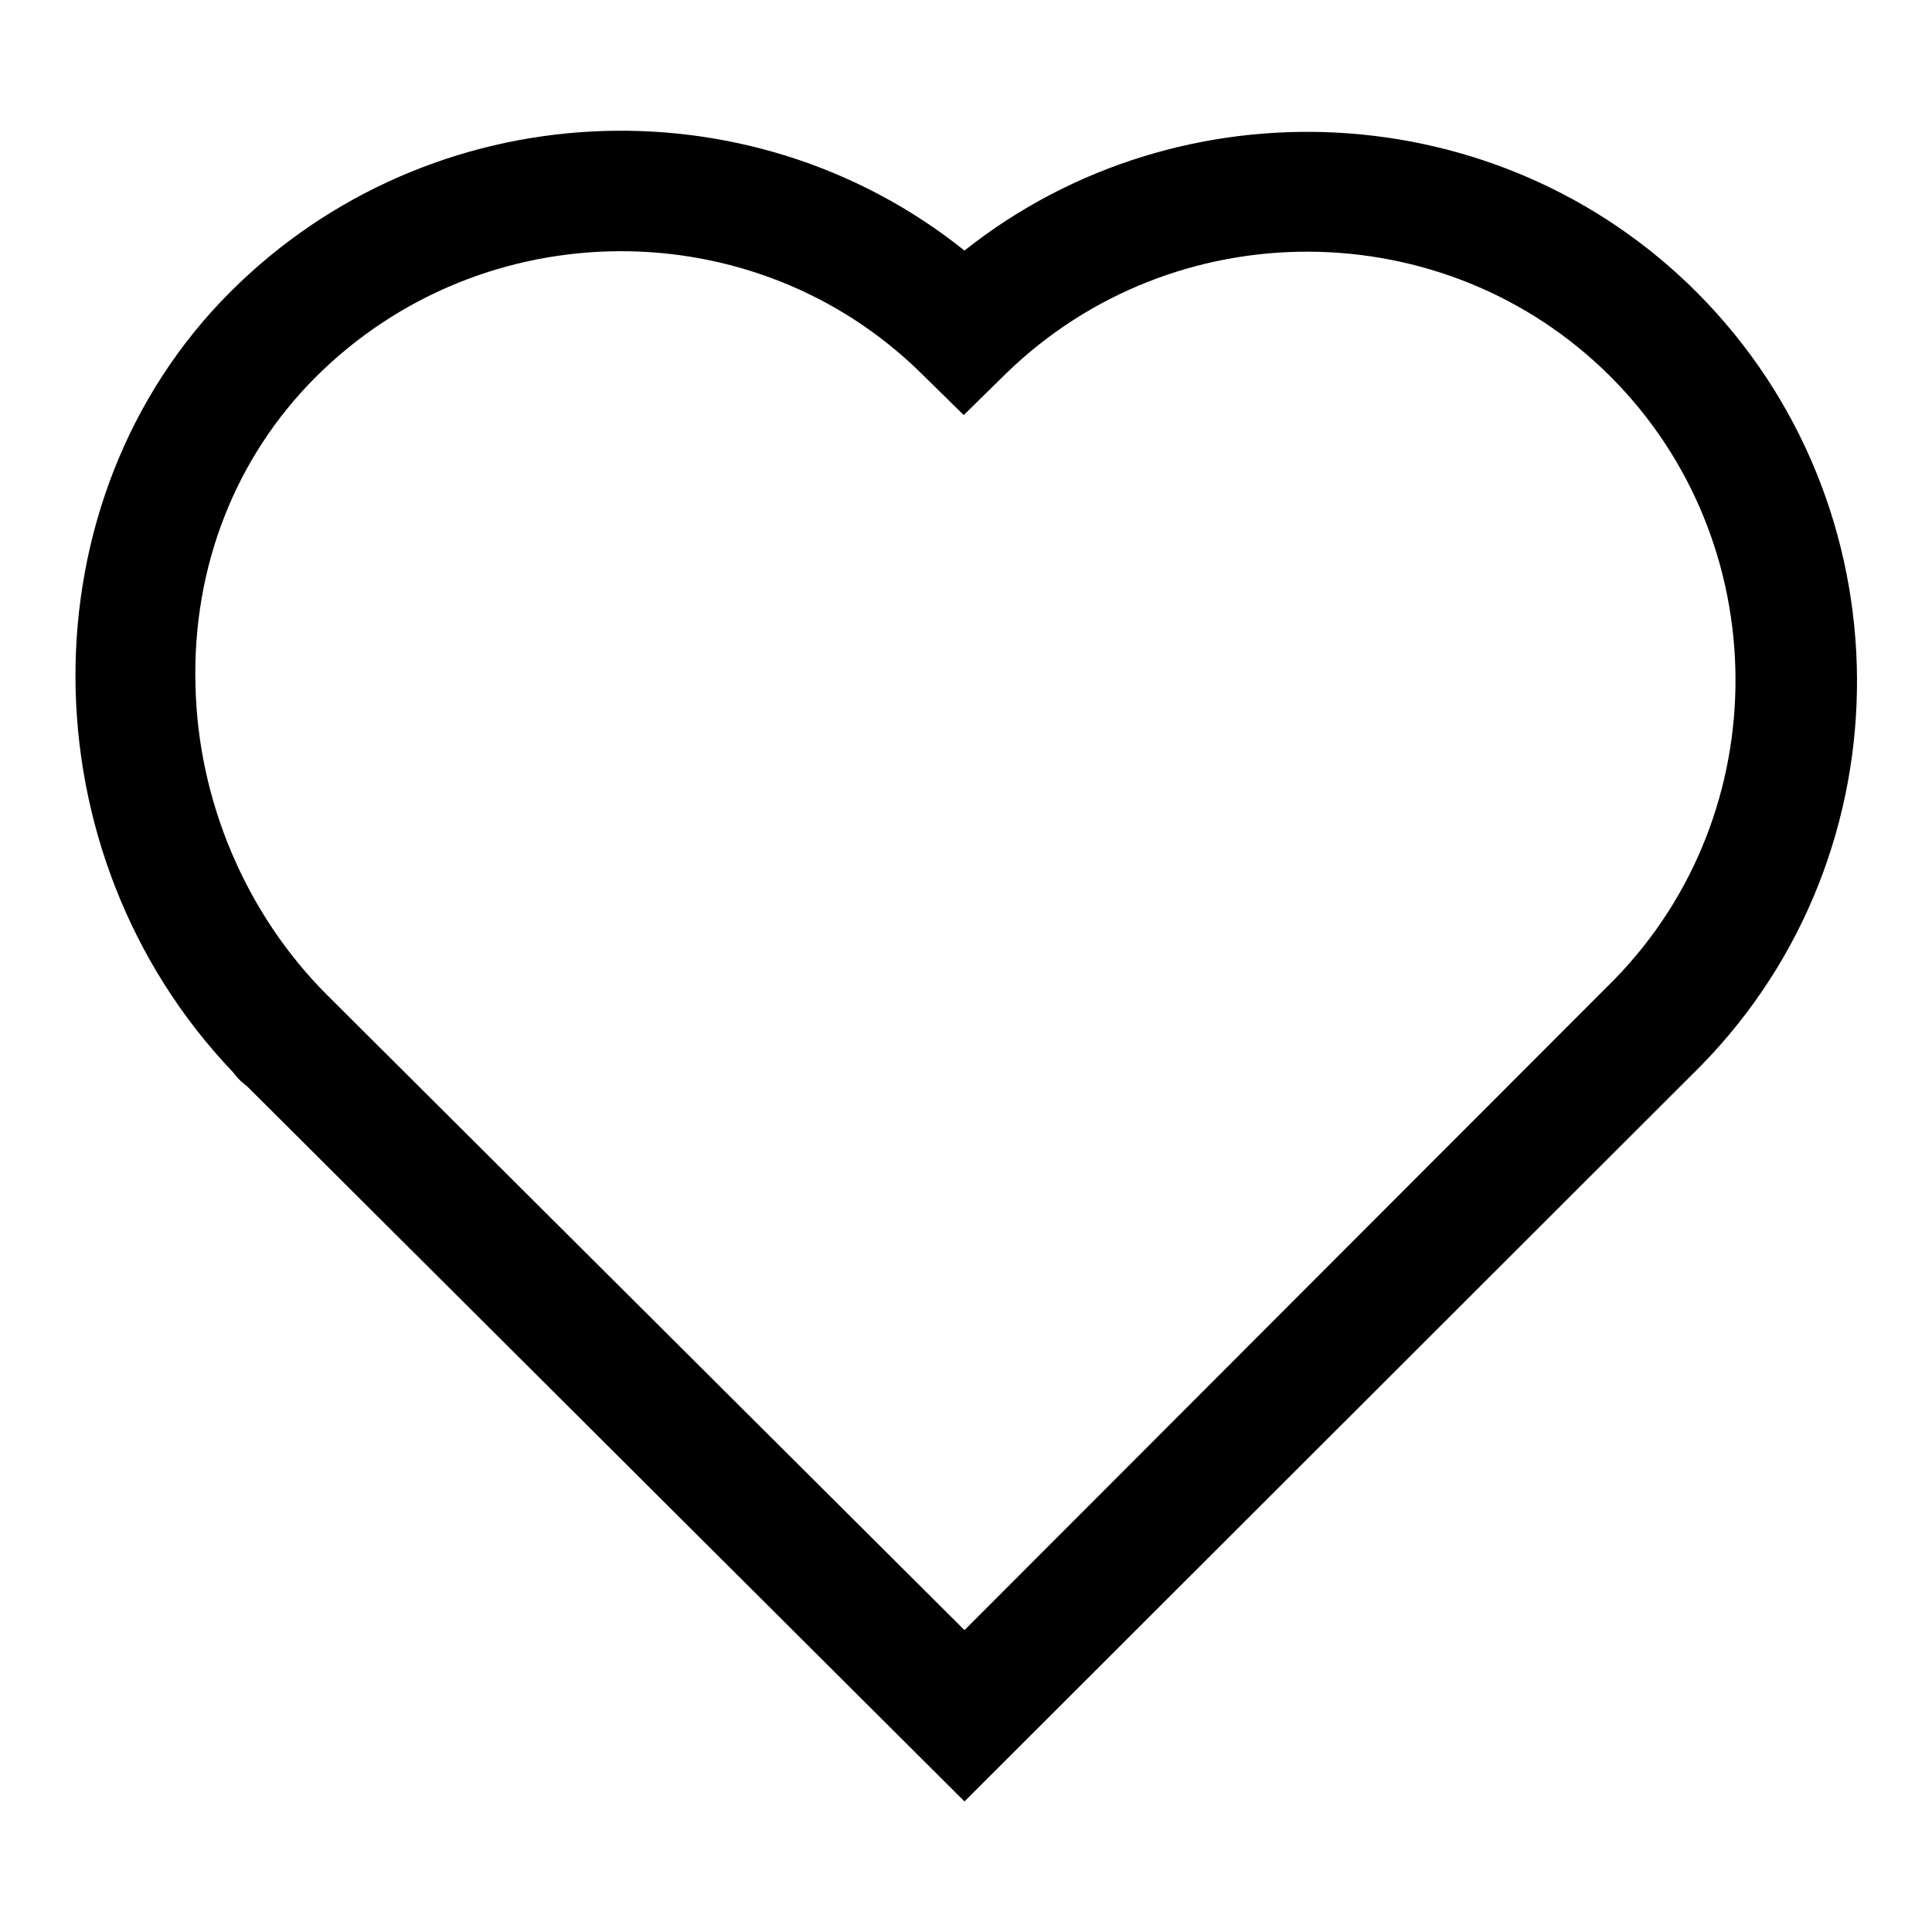
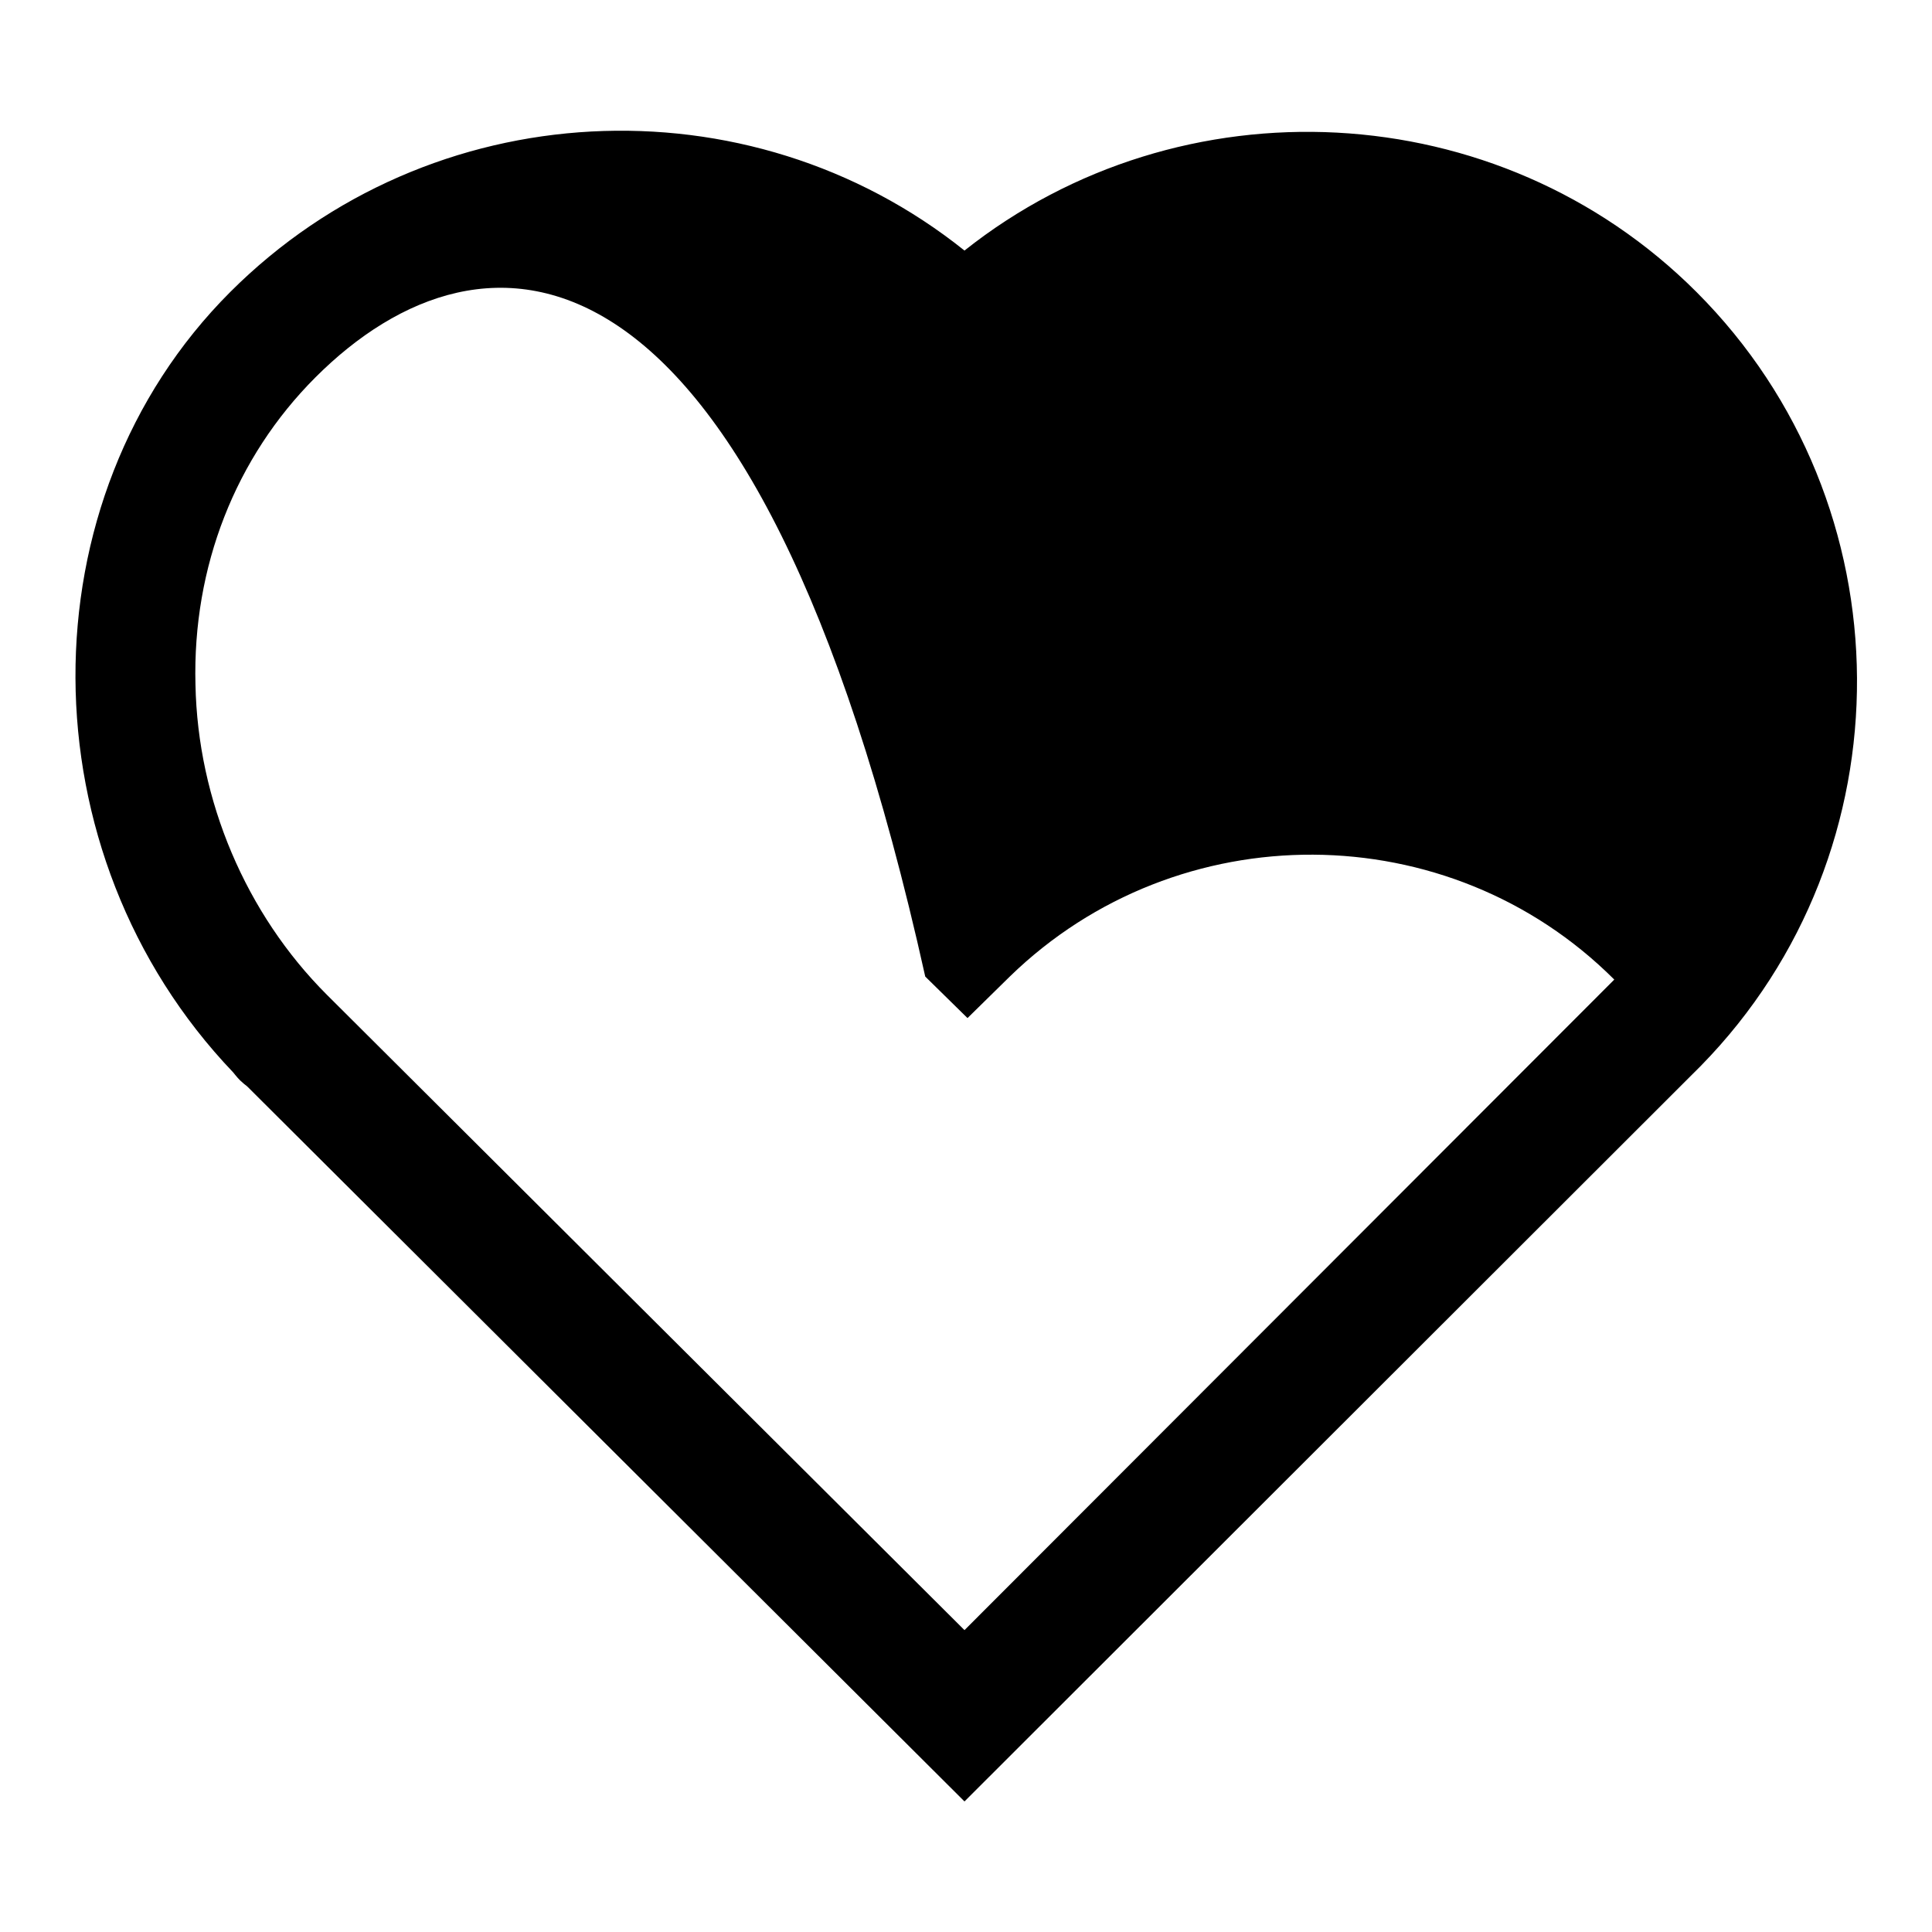
<svg xmlns="http://www.w3.org/2000/svg" version="1.1" x="0px" y="0px" viewBox="0 0 256 256" enable-background="new 0 0 256 256" xml:space="preserve">
  <g>
-     <path fill="#000000" d="M127.8,238.7l-95-94.7c-0.2-0.2-0.4-0.3-0.6-0.5c-0.5-0.4-0.9-0.9-1.3-1.4C3.2,113.1,3,66.2,30.5,38.7 c26.5-26.5,68.7-28.4,97.3-5.5c28.6-22.7,70.7-20.8,97,5.5c28.1,28.1,28.4,74.1,0.6,102.5L127.8,238.7z M43.3,131.8l84.5,84.2 l86.1-86.2c21.6-22.1,21.4-58-0.5-79.9c-21.9-21.9-57.8-22.1-80.1-0.4l-5.6,5.5l-5.6-5.5C100,27.7,63.9,27.9,41.8,50 C31.2,60.6,25.5,75.1,25.9,90.7C26.2,106.1,32.6,121.1,43.3,131.8C43.3,131.8,43.3,131.8,43.3,131.8z" />
+     <path fill="#000000" d="M127.8,238.7l-95-94.7c-0.2-0.2-0.4-0.3-0.6-0.5c-0.5-0.4-0.9-0.9-1.3-1.4C3.2,113.1,3,66.2,30.5,38.7 c26.5-26.5,68.7-28.4,97.3-5.5c28.6-22.7,70.7-20.8,97,5.5c28.1,28.1,28.4,74.1,0.6,102.5L127.8,238.7z M43.3,131.8l84.5,84.2 l86.1-86.2c-21.9-21.9-57.8-22.1-80.1-0.4l-5.6,5.5l-5.6-5.5C100,27.7,63.9,27.9,41.8,50 C31.2,60.6,25.5,75.1,25.9,90.7C26.2,106.1,32.6,121.1,43.3,131.8C43.3,131.8,43.3,131.8,43.3,131.8z" />
  </g>
</svg>